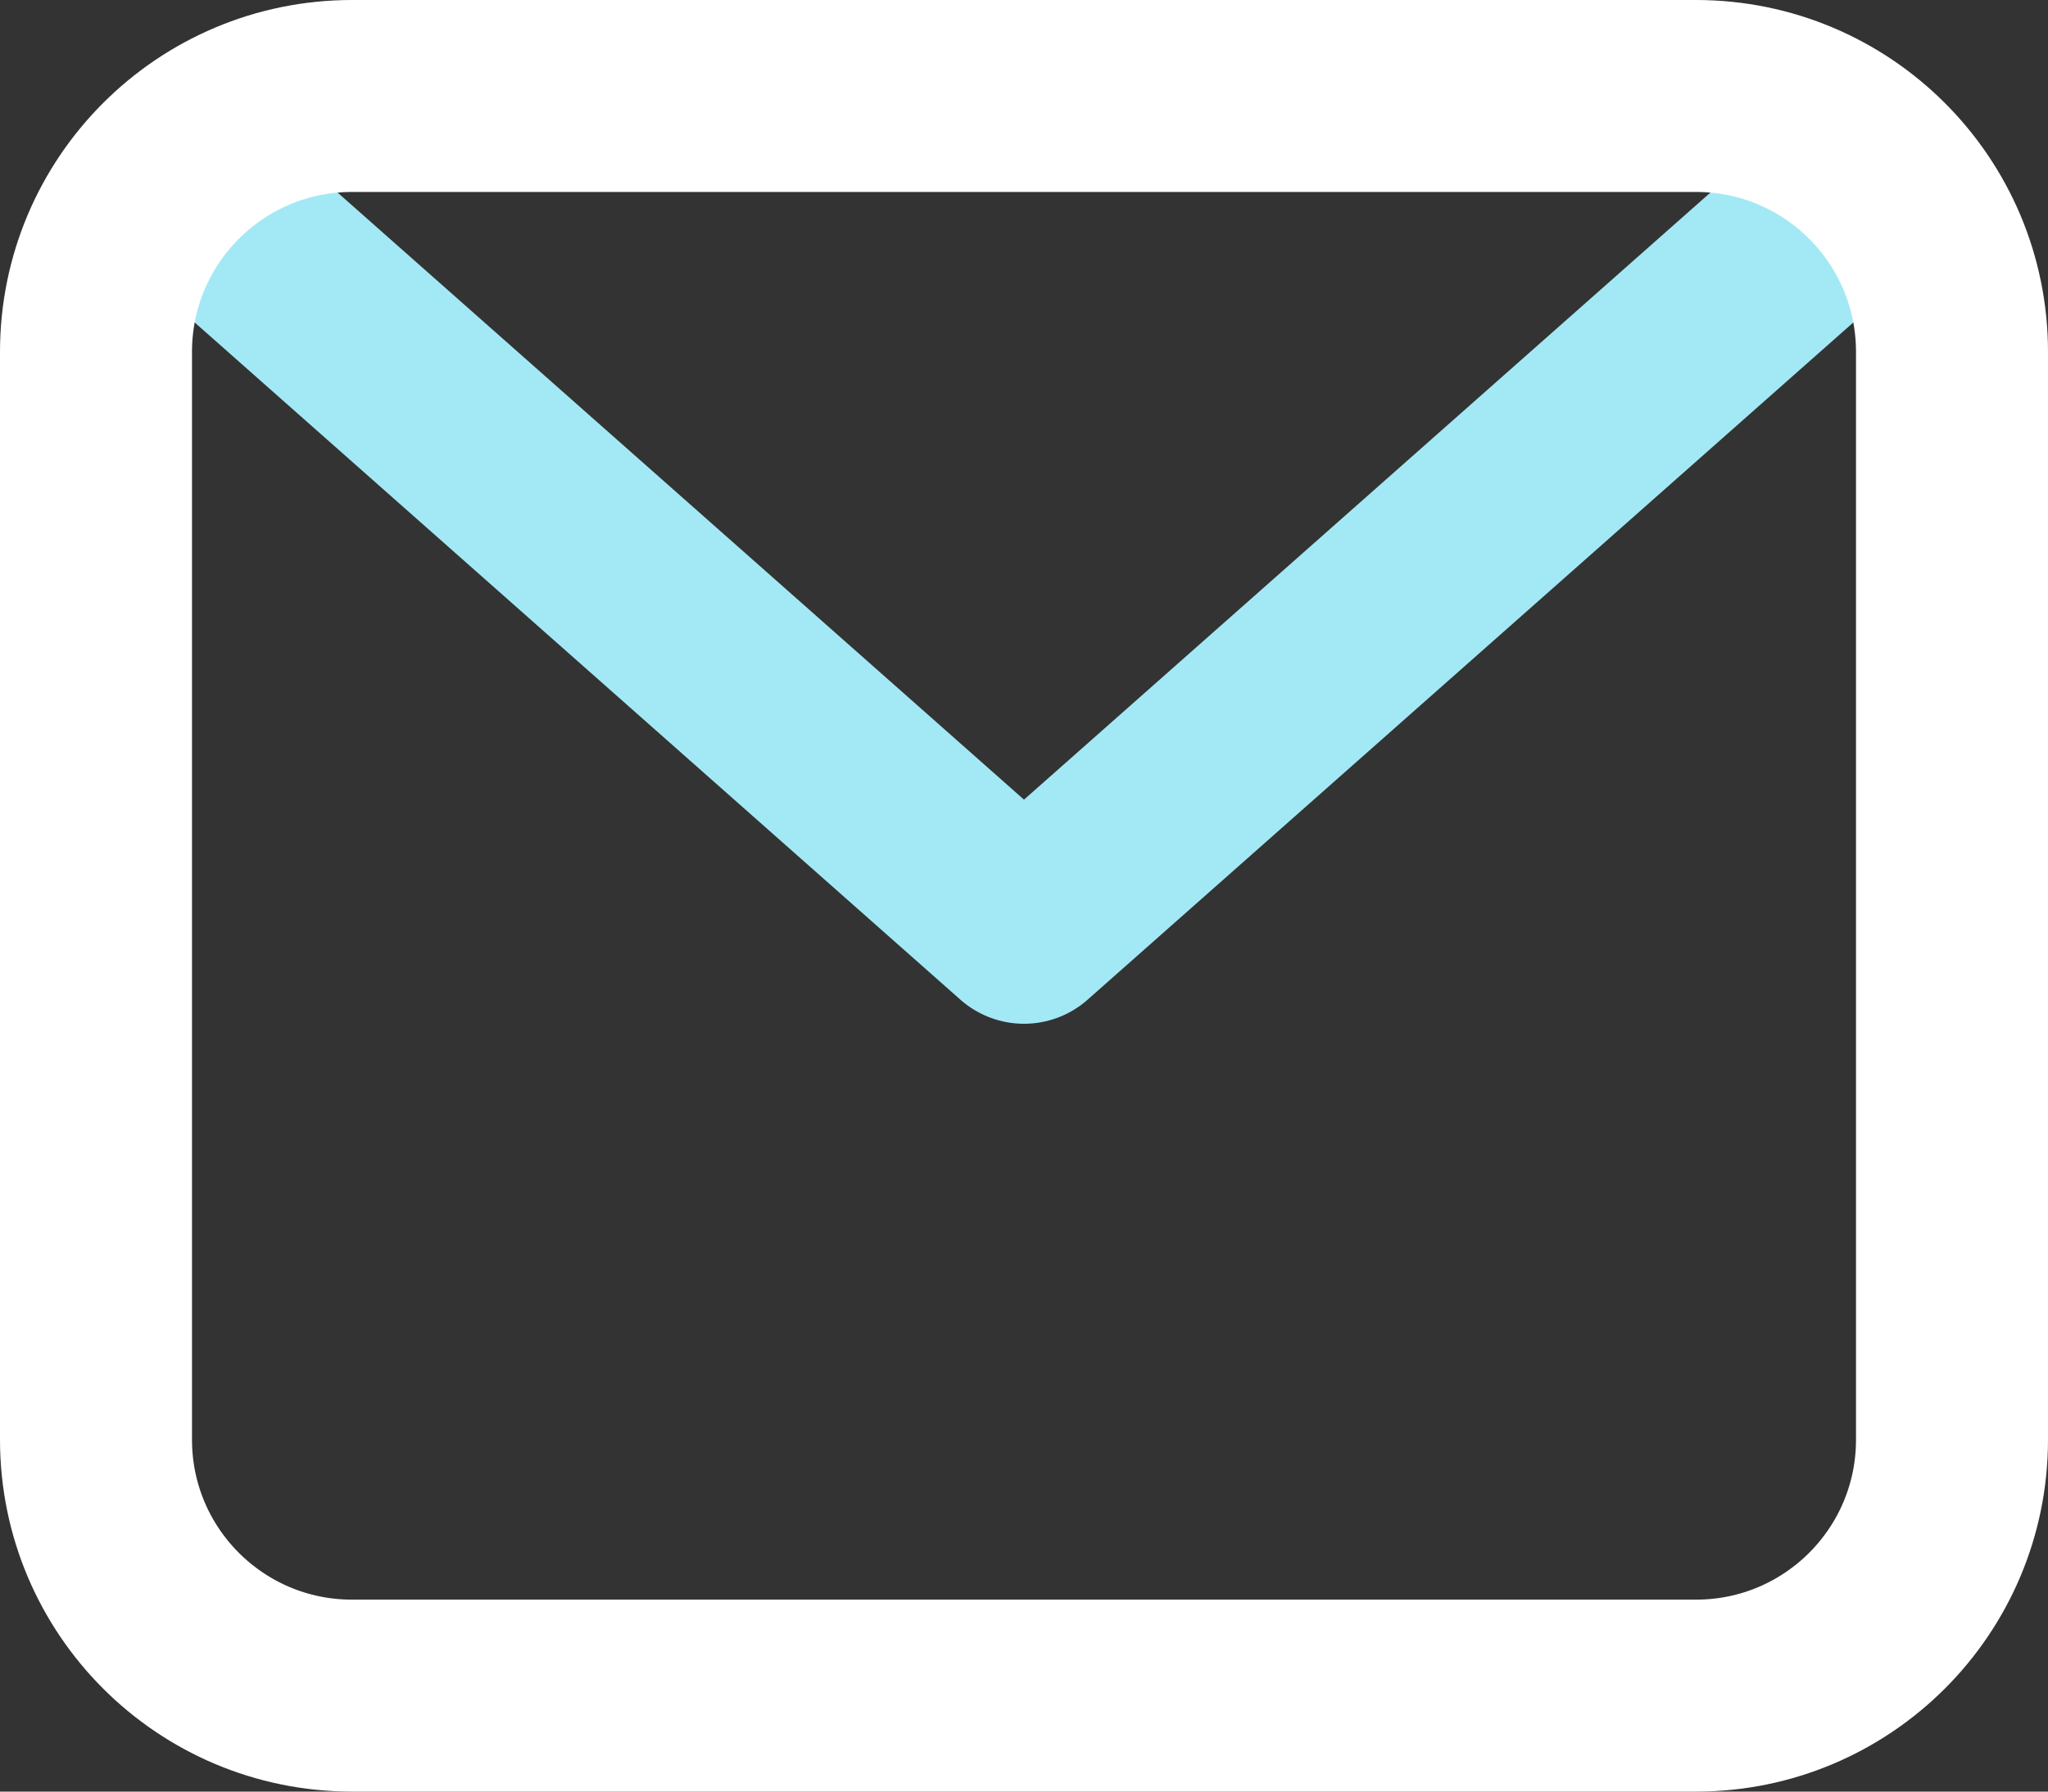
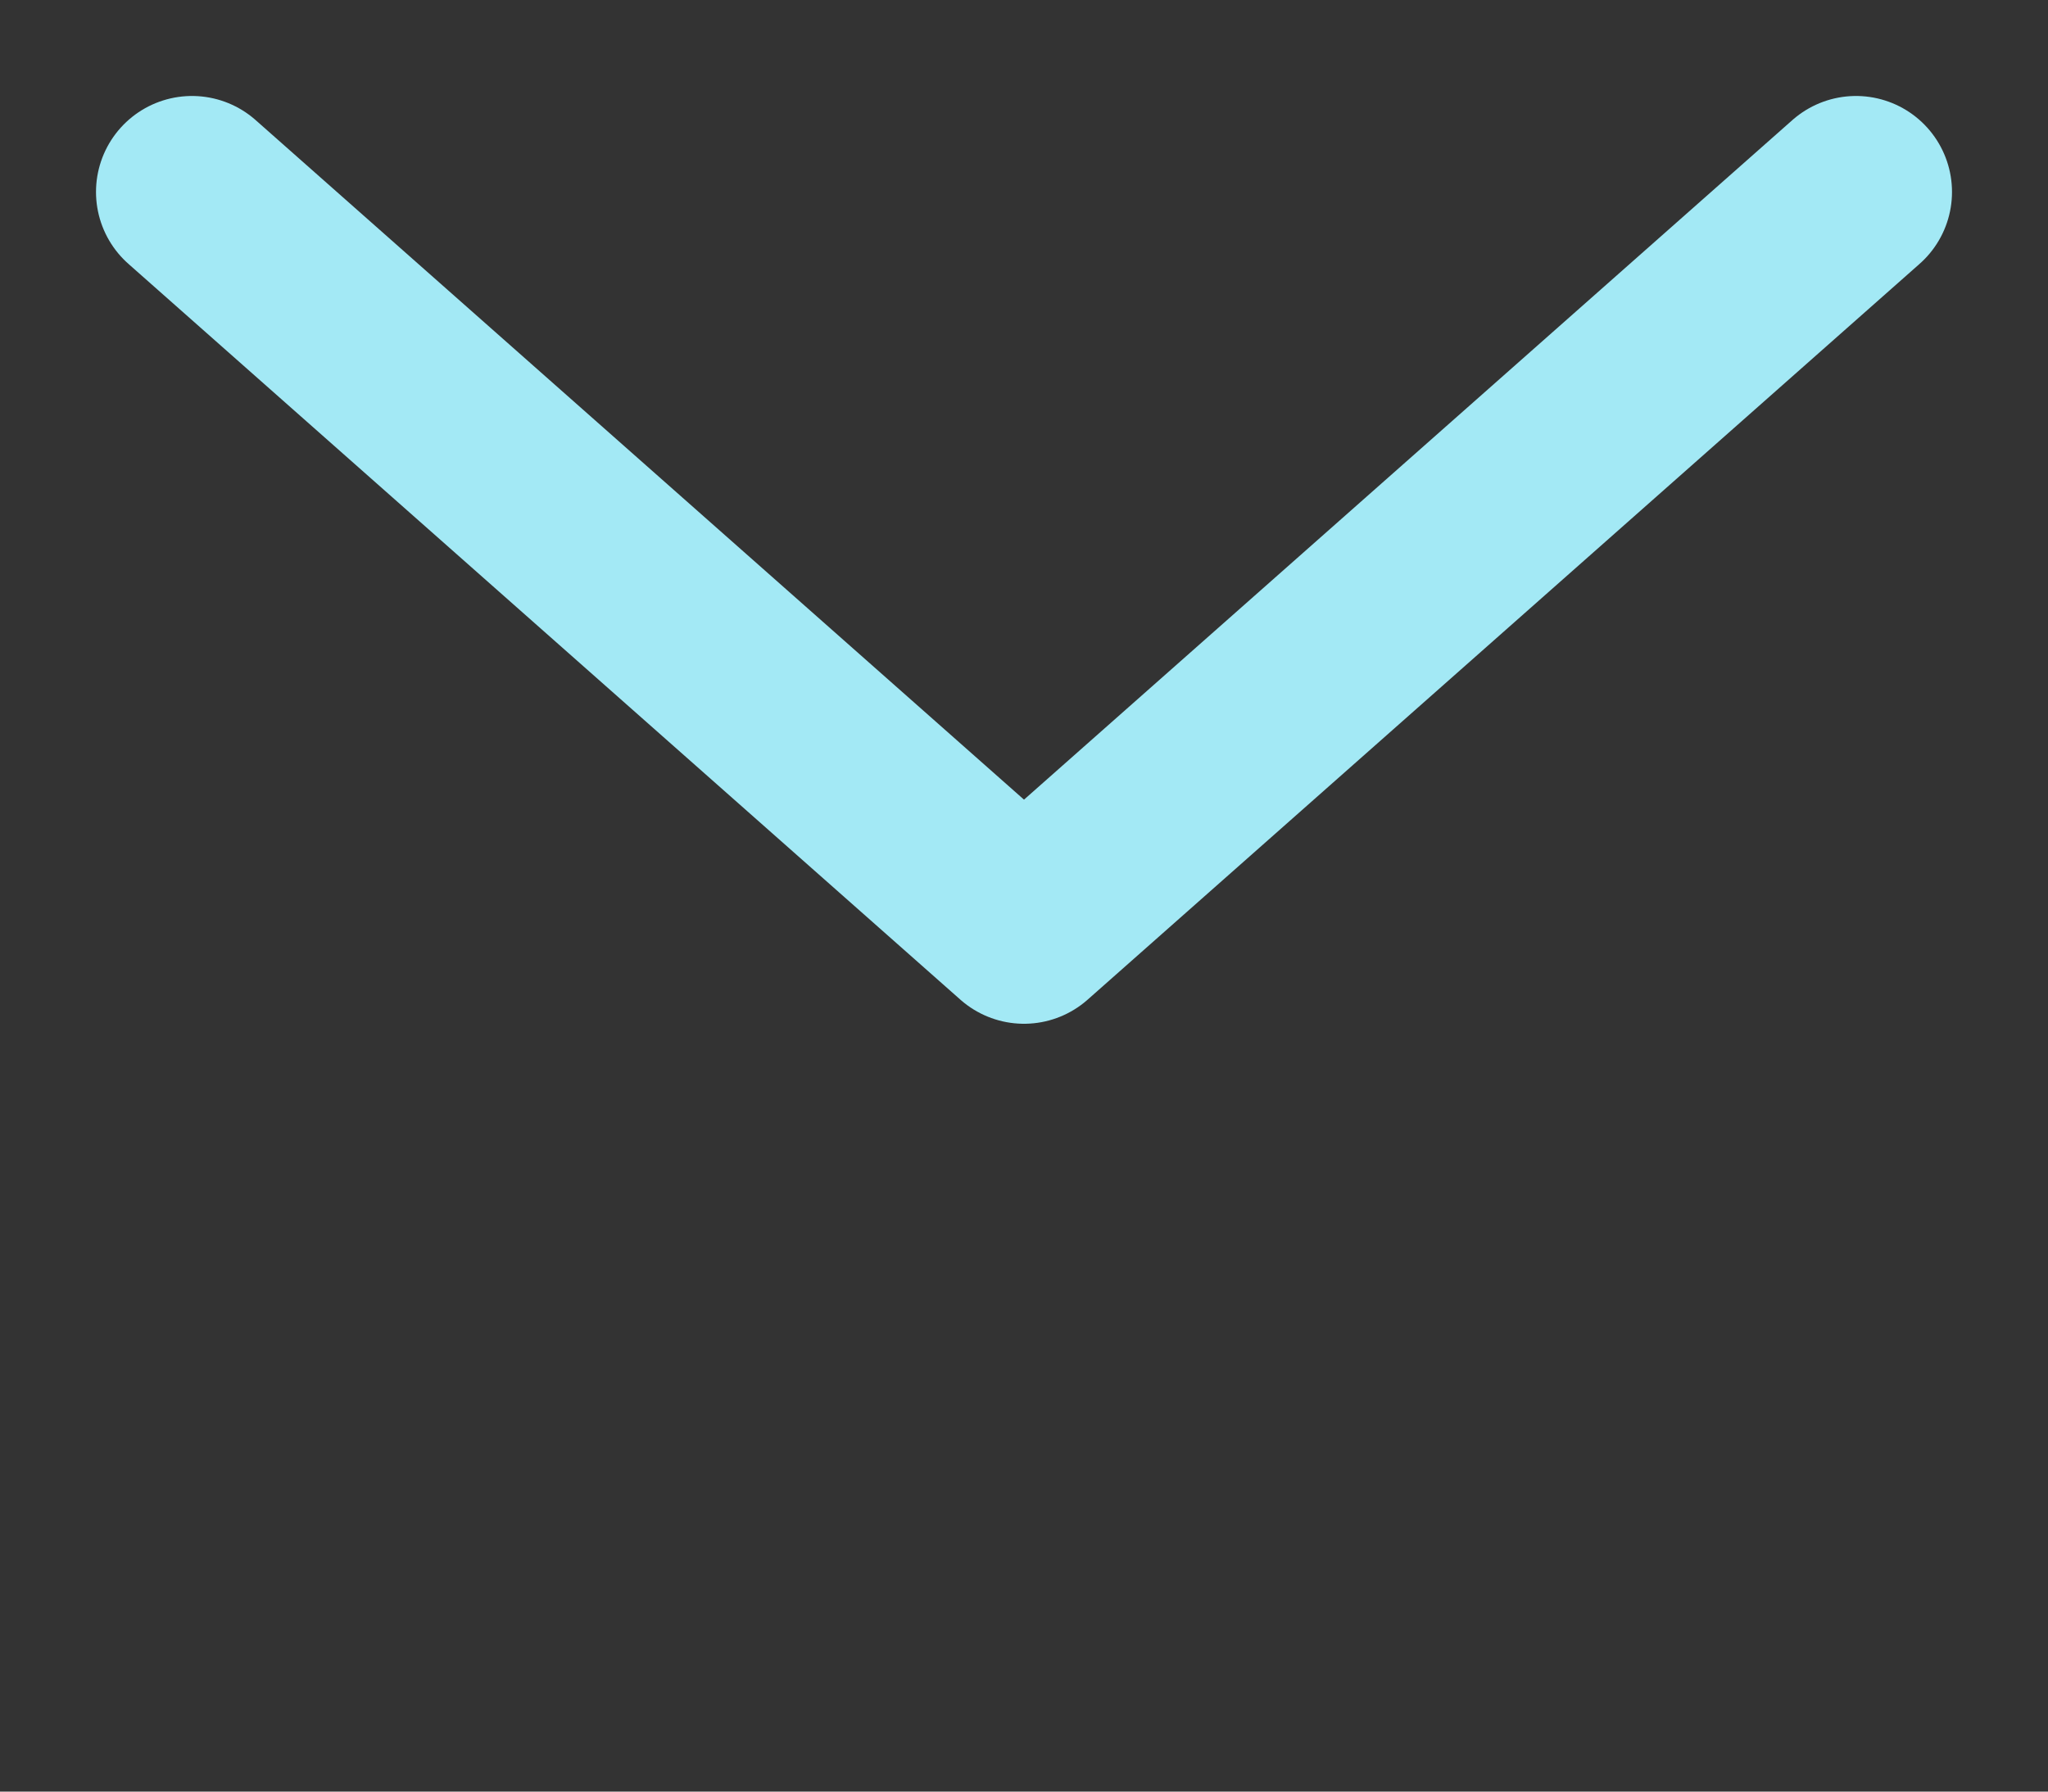
<svg xmlns="http://www.w3.org/2000/svg" width="16px" height="14px" viewBox="0 0 16 14" version="1.1">
  <rect x="0" y="0" width="16" height="14" fill="#333333" stroke="none" />
  <title>icon/mail</title>
  <g id="Design" stroke="none" stroke-width="1" fill="none" fill-rule="evenodd" stroke-linecap="round" stroke-linejoin="round">
    <g id="Home-Mobile-Dark--MENU" transform="translate(-123.25, -626.25)" stroke-width="1.5">
      <g id="button/white/default" transform="translate(108, 617)">
        <g id="icon/mail" transform="translate(16, 10)">
          <polyline id="Path" stroke="#A3E9F5" points="0.75 0.75 7.25 6.5 13.75 0.75" />
-           <path d="M0,2 C0,0.895 0.895,0 2,0 L12.5,0 C13.605,0 14.5,0.895 14.5,2 L14.5,10.5 C14.5,11.605 13.605,12.5 12.5,12.5 L2,12.5 C0.895,12.5 0,11.605 0,10.5 L0,2 Z" id="Path" stroke="#FFFFFF" />
        </g>
      </g>
    </g>
  </g>
</svg>